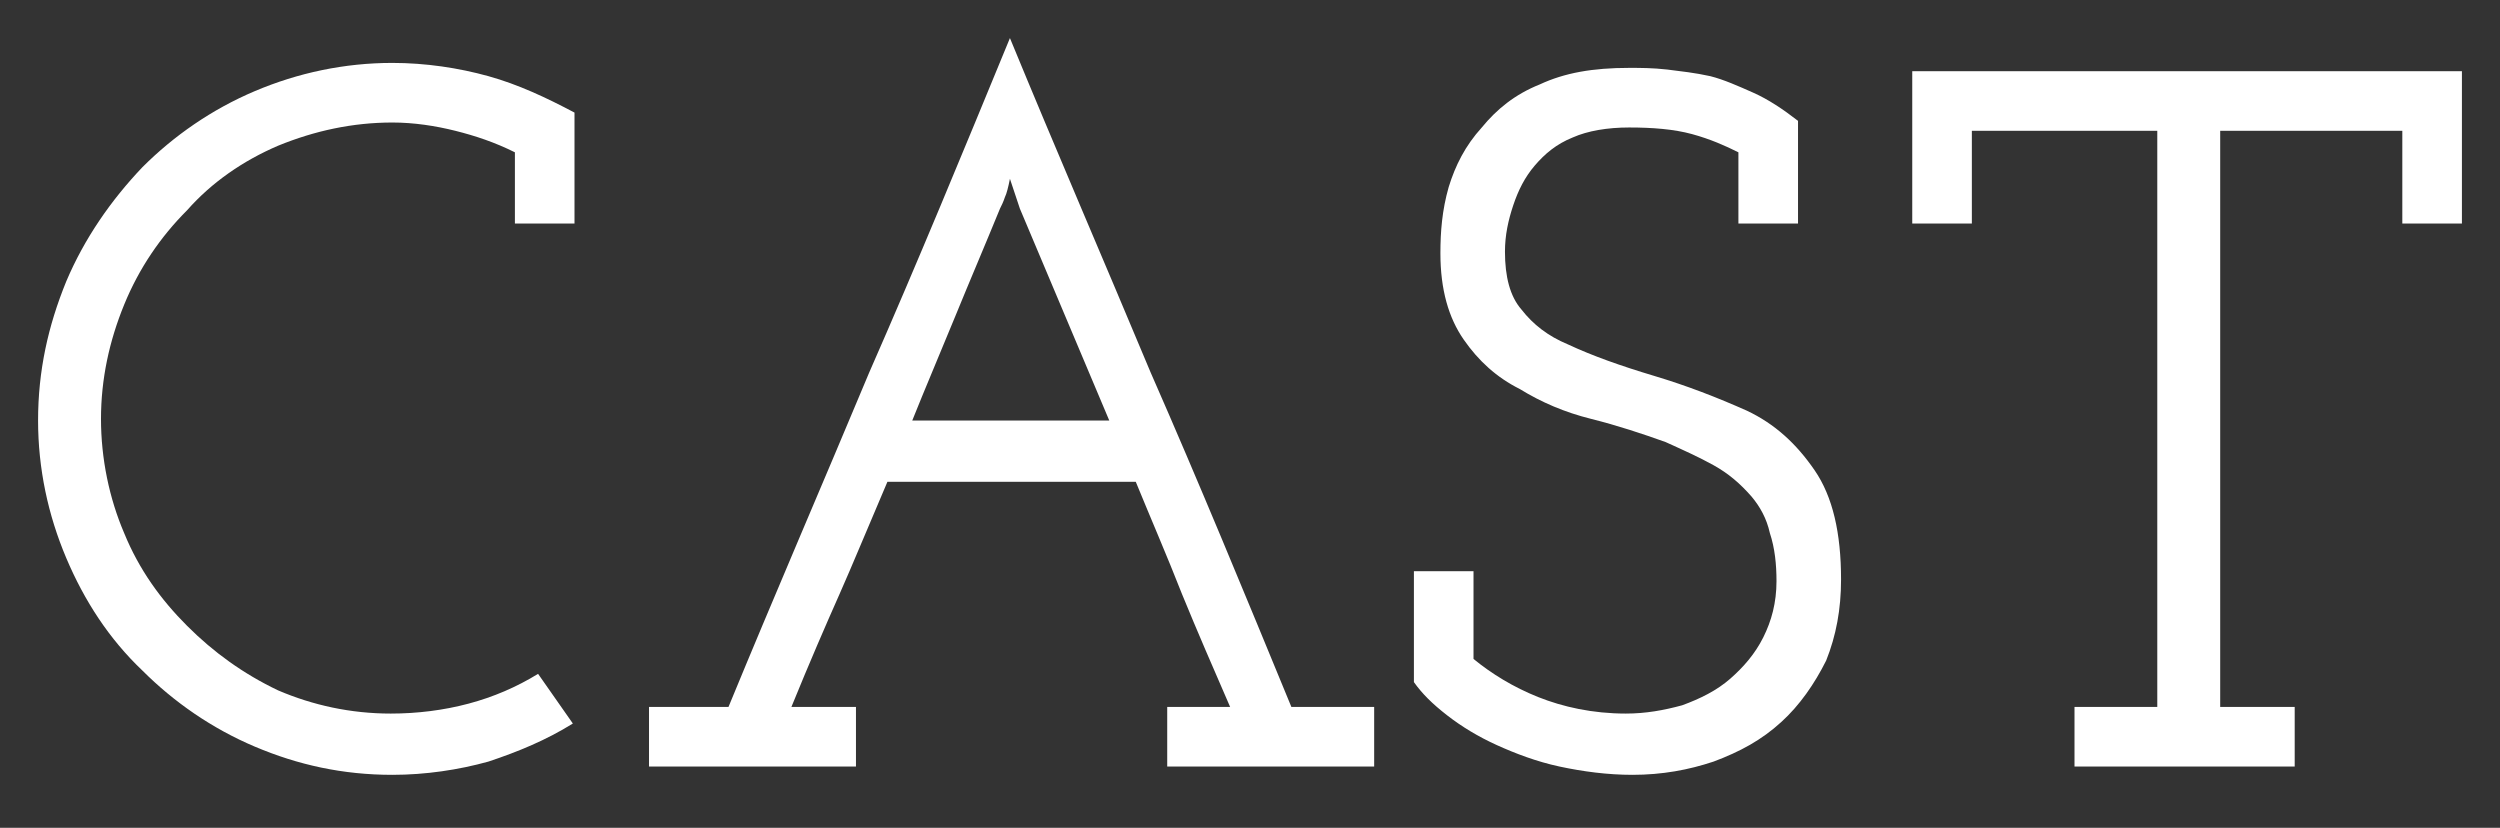
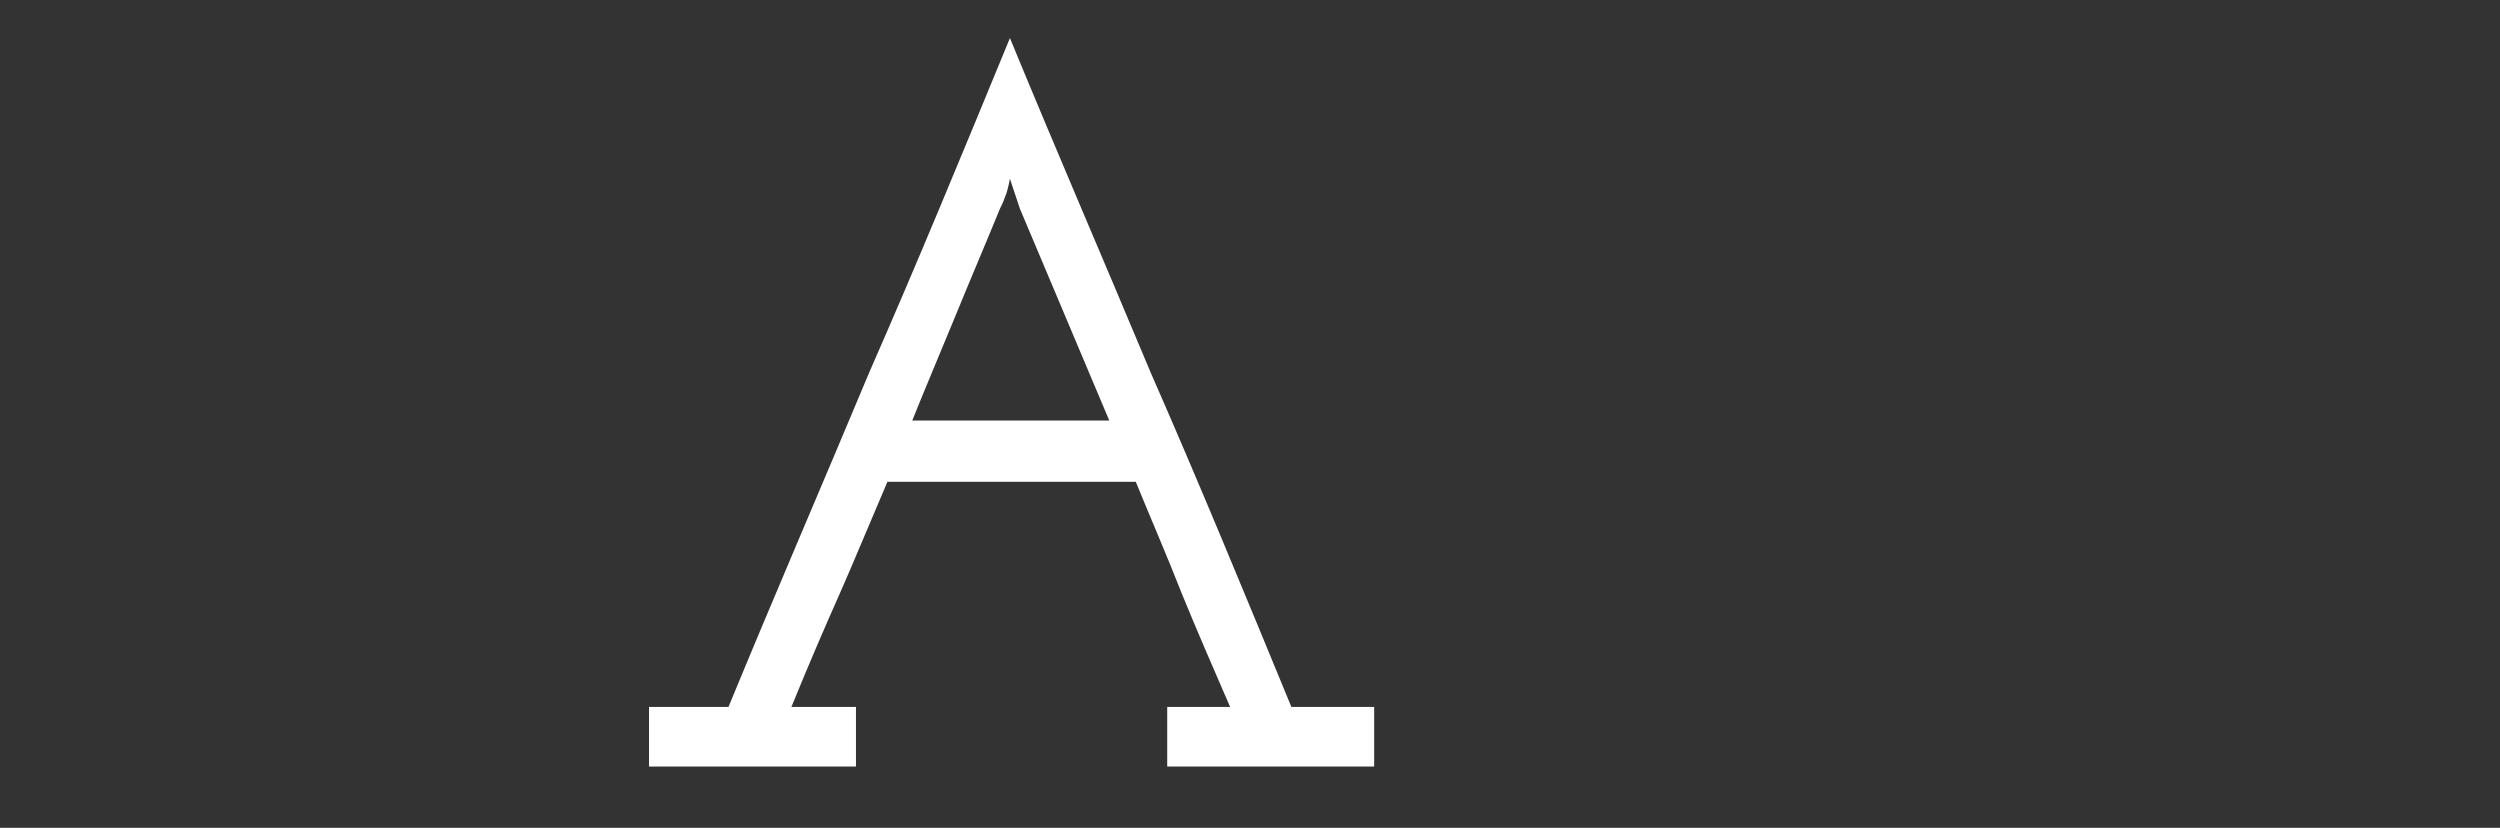
<svg xmlns="http://www.w3.org/2000/svg" version="1.1" id="レイヤー_1" x="0px" y="0px" viewBox="0 0 151 50" style="enable-background:new 0 0 151 50;" xml:space="preserve">
  <rect x="0" y="0" width="151" height="50" fill="#333333" stroke="none" />
  <style type="text/css">
	.st0{enable-background:new    ;}
	.st1{fill:#FFFFFF;}
</style>
  <g>
    <g class="st0">
-       <path class="st1" d="M29.5,46c-1.8,0.5-3.8,0.8-5.8,0.8c-3,0-5.7-0.6-8.3-1.7c-2.6-1.1-4.9-2.7-6.8-4.6c-2-1.9-3.5-4.2-4.6-6.8    s-1.7-5.4-1.7-8.3c0-3,0.6-5.7,1.7-8.4c1.1-2.6,2.7-4.9,4.6-6.9c1.9-1.9,4.2-3.5,6.8-4.6s5.4-1.7,8.3-1.7c2,0,4,0.3,5.8,0.8    s3.5,1.3,5.2,2.2v6.7h-3.6V9.2c-1.2-0.6-2.4-1-3.6-1.3S25,7.4,23.7,7.4c-2.4,0-4.7,0.5-6.9,1.4c-2.1,0.9-4,2.2-5.5,3.9    c-1.6,1.6-2.9,3.5-3.8,5.7s-1.4,4.5-1.4,6.9s0.5,4.8,1.4,6.9c0.9,2.2,2.2,4,3.8,5.6s3.4,2.9,5.5,3.9c2.1,0.9,4.4,1.4,6.8,1.4    c1.6,0,3.2-0.2,4.7-0.6s2.9-1,4.2-1.8l2.1,3C33,44.7,31.3,45.4,29.5,46z" />
      <path class="st1" d="M39.2,46.3v-3.6H44c2.8-6.8,5.7-13.5,8.5-20.2c2.9-6.6,5.7-13.4,8.5-20.2c2.8,6.8,5.7,13.5,8.5,20.2    c2.9,6.6,5.7,13.4,8.5,20.2h5v3.6H70.5v-3.6h3.8c-1-2.3-2-4.6-2.9-6.8c-0.9-2.3-1.9-4.6-2.8-6.8h-15c-1.2,2.8-2.1,5-2.9,6.8    c-0.8,1.8-1.8,4.1-2.9,6.8h3.9v3.6H39.2z M57.7,19.1c-0.9,2.2-1.8,4.3-2.6,6.3H67l-5.4-12.8L61,10.8c-0.1,0.5-0.2,0.9-0.3,1.1    c-0.1,0.3-0.2,0.5-0.3,0.7C59.5,14.8,58.6,16.9,57.7,19.1z" />
-       <path class="st1" d="M103.5,46c-1.5,0.5-3.1,0.8-4.9,0.8c-1.5,0-3-0.2-4.4-0.5s-2.7-0.8-3.8-1.3c-1.1-0.5-2.1-1.1-3-1.8    s-1.5-1.3-2-2v-6.7H89v5.3c1.1,0.9,2.4,1.7,3.9,2.3s3.3,1,5.3,1c1.2,0,2.3-0.2,3.4-0.5c1.1-0.4,2.1-0.9,2.9-1.6    c0.8-0.7,1.5-1.5,2-2.5s0.8-2.1,0.8-3.4c0-1-0.1-2-0.4-2.9c-0.2-0.9-0.6-1.6-1.1-2.2c-0.7-0.8-1.4-1.4-2.3-1.9s-1.8-0.9-2.9-1.4    c-1.4-0.5-2.9-1-4.5-1.4s-3-1-4.3-1.8c-1.4-0.7-2.5-1.7-3.4-3s-1.4-3-1.4-5.2c0-1.3,0.1-2.6,0.5-4c0.4-1.3,1-2.5,2-3.6    c0.9-1.1,2-2,3.5-2.6c1.5-0.7,3.2-1,5.4-1c0.7,0,1.4,0,2.3,0.1c0.8,0.1,1.7,0.2,2.6,0.4c0.8,0.2,1.7,0.6,2.6,1s1.8,1,2.7,1.7v6.2    H105V9.2c-0.8-0.4-1.7-0.8-2.8-1.1c-1.1-0.3-2.4-0.4-3.8-0.4c-1.3,0-2.5,0.2-3.4,0.6c-1,0.4-1.7,1-2.3,1.7s-1,1.5-1.3,2.4    c-0.3,0.9-0.5,1.8-0.5,2.8c0,1.5,0.3,2.7,1,3.5c0.7,0.9,1.6,1.6,2.8,2.1c1.5,0.7,3.2,1.3,5.2,1.9s3.8,1.3,5.6,2.1    c1.7,0.8,3,2,4.1,3.6s1.6,3.8,1.6,6.6c0,1.8-0.3,3.4-0.9,4.9c-0.7,1.4-1.6,2.7-2.7,3.7C106.4,44.7,105.1,45.4,103.5,46z" />
-       <path class="st1" d="M125.3,46.3v-3.6h5V7.9h-11.2v5.6h-3.6V4.3h33.2v9.2h-3.6V7.9h-11v34.8h4.5v3.6H125.3z" />
    </g>
  </g>
</svg>